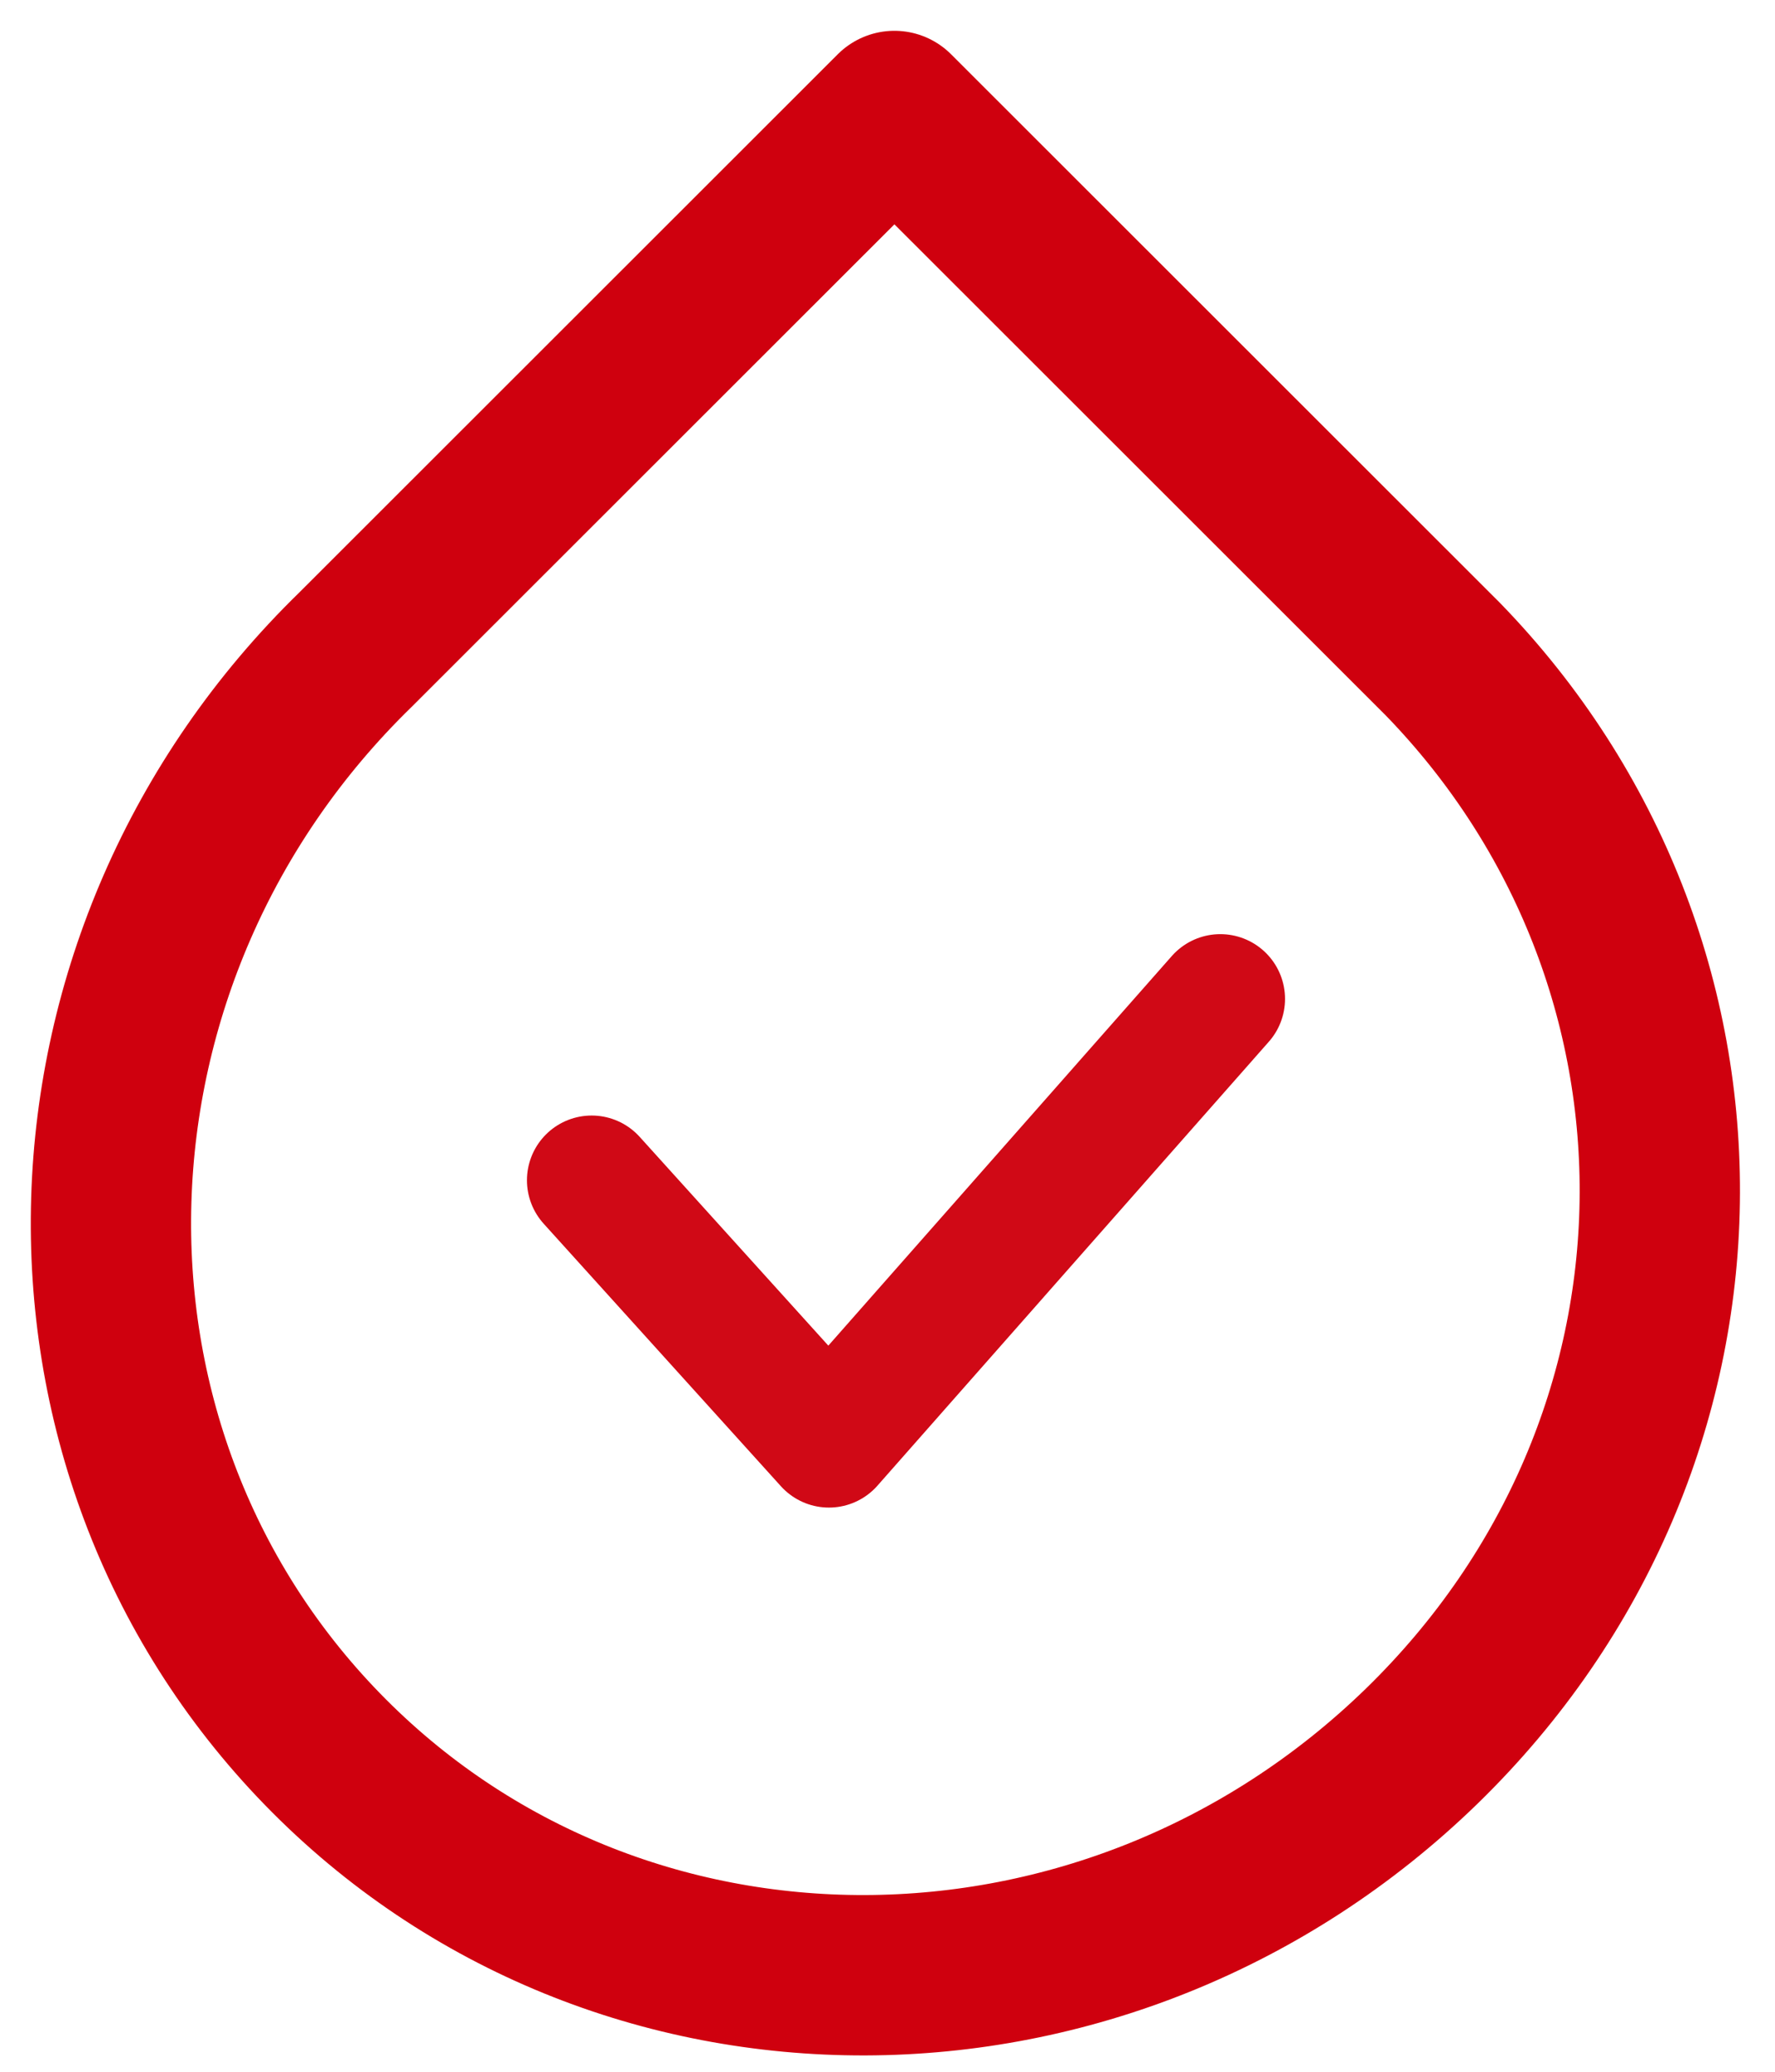
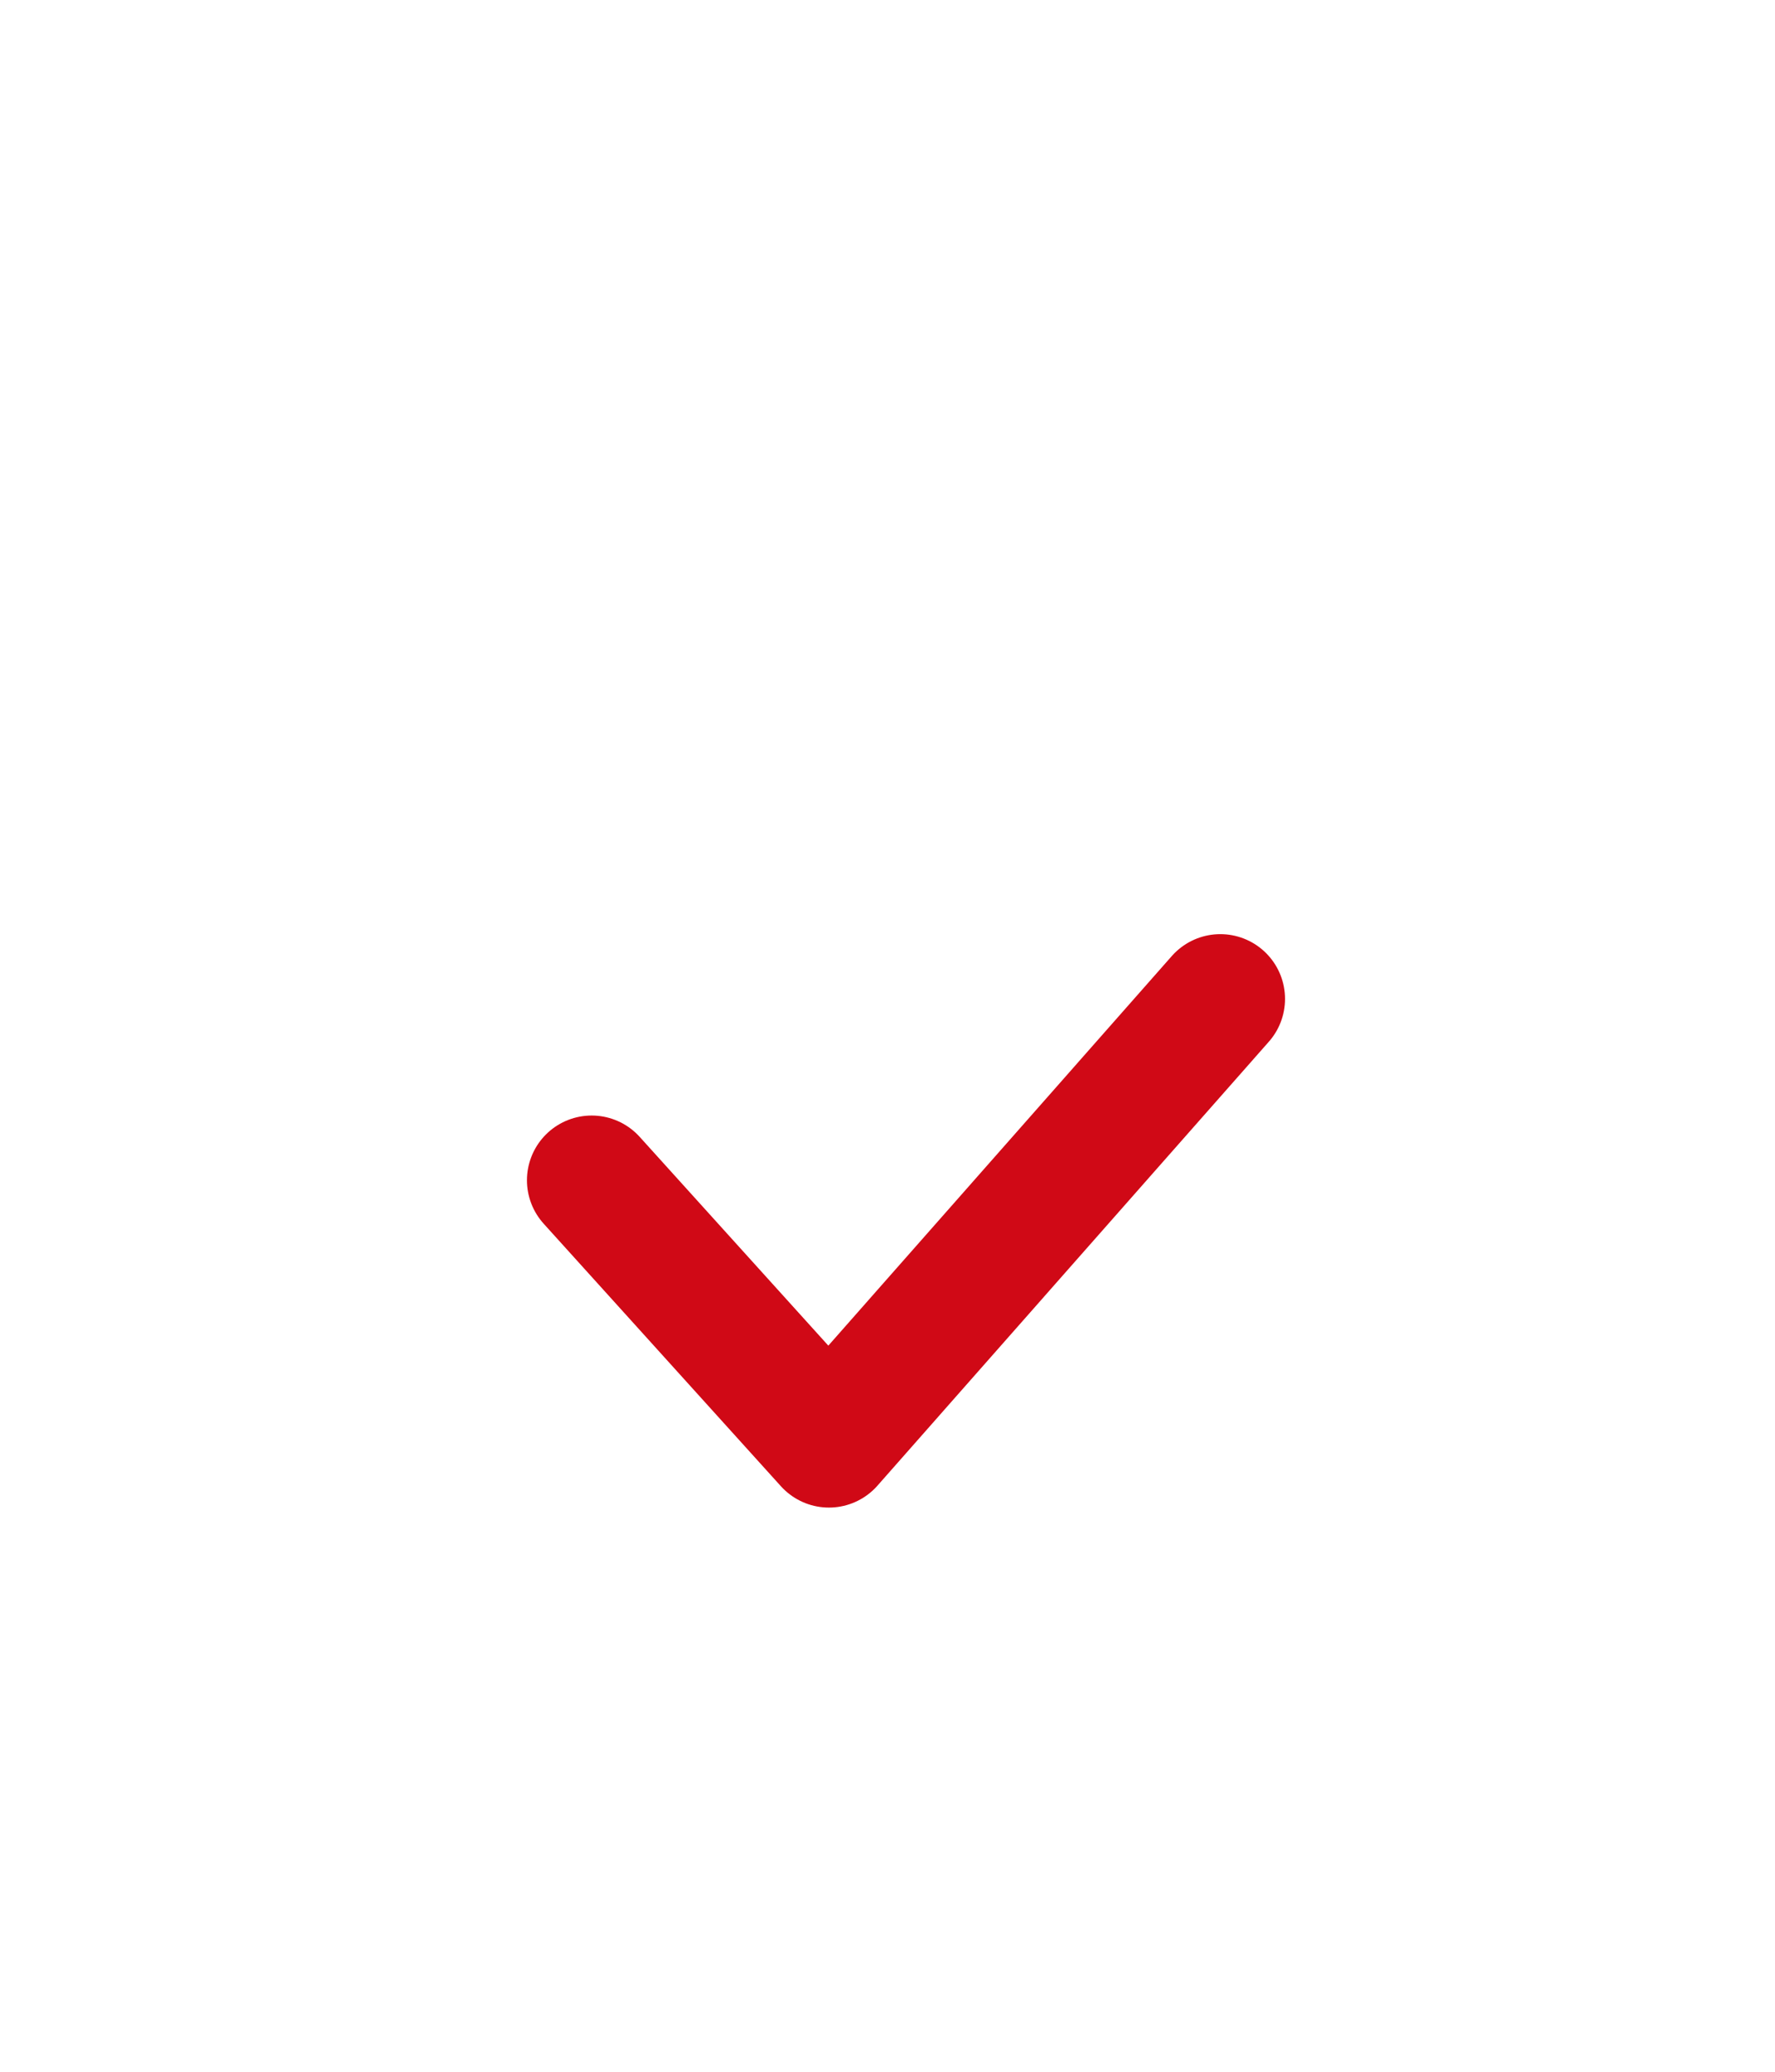
<svg xmlns="http://www.w3.org/2000/svg" width="48px" height="56px" viewBox="0 0 48 56" version="1.1">
  <title>Benefits</title>
  <g id="Page-1" stroke="none" stroke-width="1" fill="none" fill-rule="evenodd" stroke-linecap="round" stroke-linejoin="round">
    <g id="C---Leasing-Program" transform="translate(-108, -1110)">
      <g id="Benefits" transform="translate(111, 1113)">
-         <path d="M5.717,44.277 C13.673,52.458 26.985,52.427 35.45,44.195 C43.902,35.966 43.965,22.994 36.014,14.813 L21.187,8.12903226e-05 L6.621,14.553 C-1.845,22.785 -2.242,36.091 5.717,44.277 Z" id="Stroke-1" stroke="#CF000E" stroke-width="4.335" />
        <polyline id="Path-5" stroke="#D00916" stroke-width="3.5" points="13 28.903 19.416 36 30 24" />
      </g>
    </g>
  </g>
</svg>